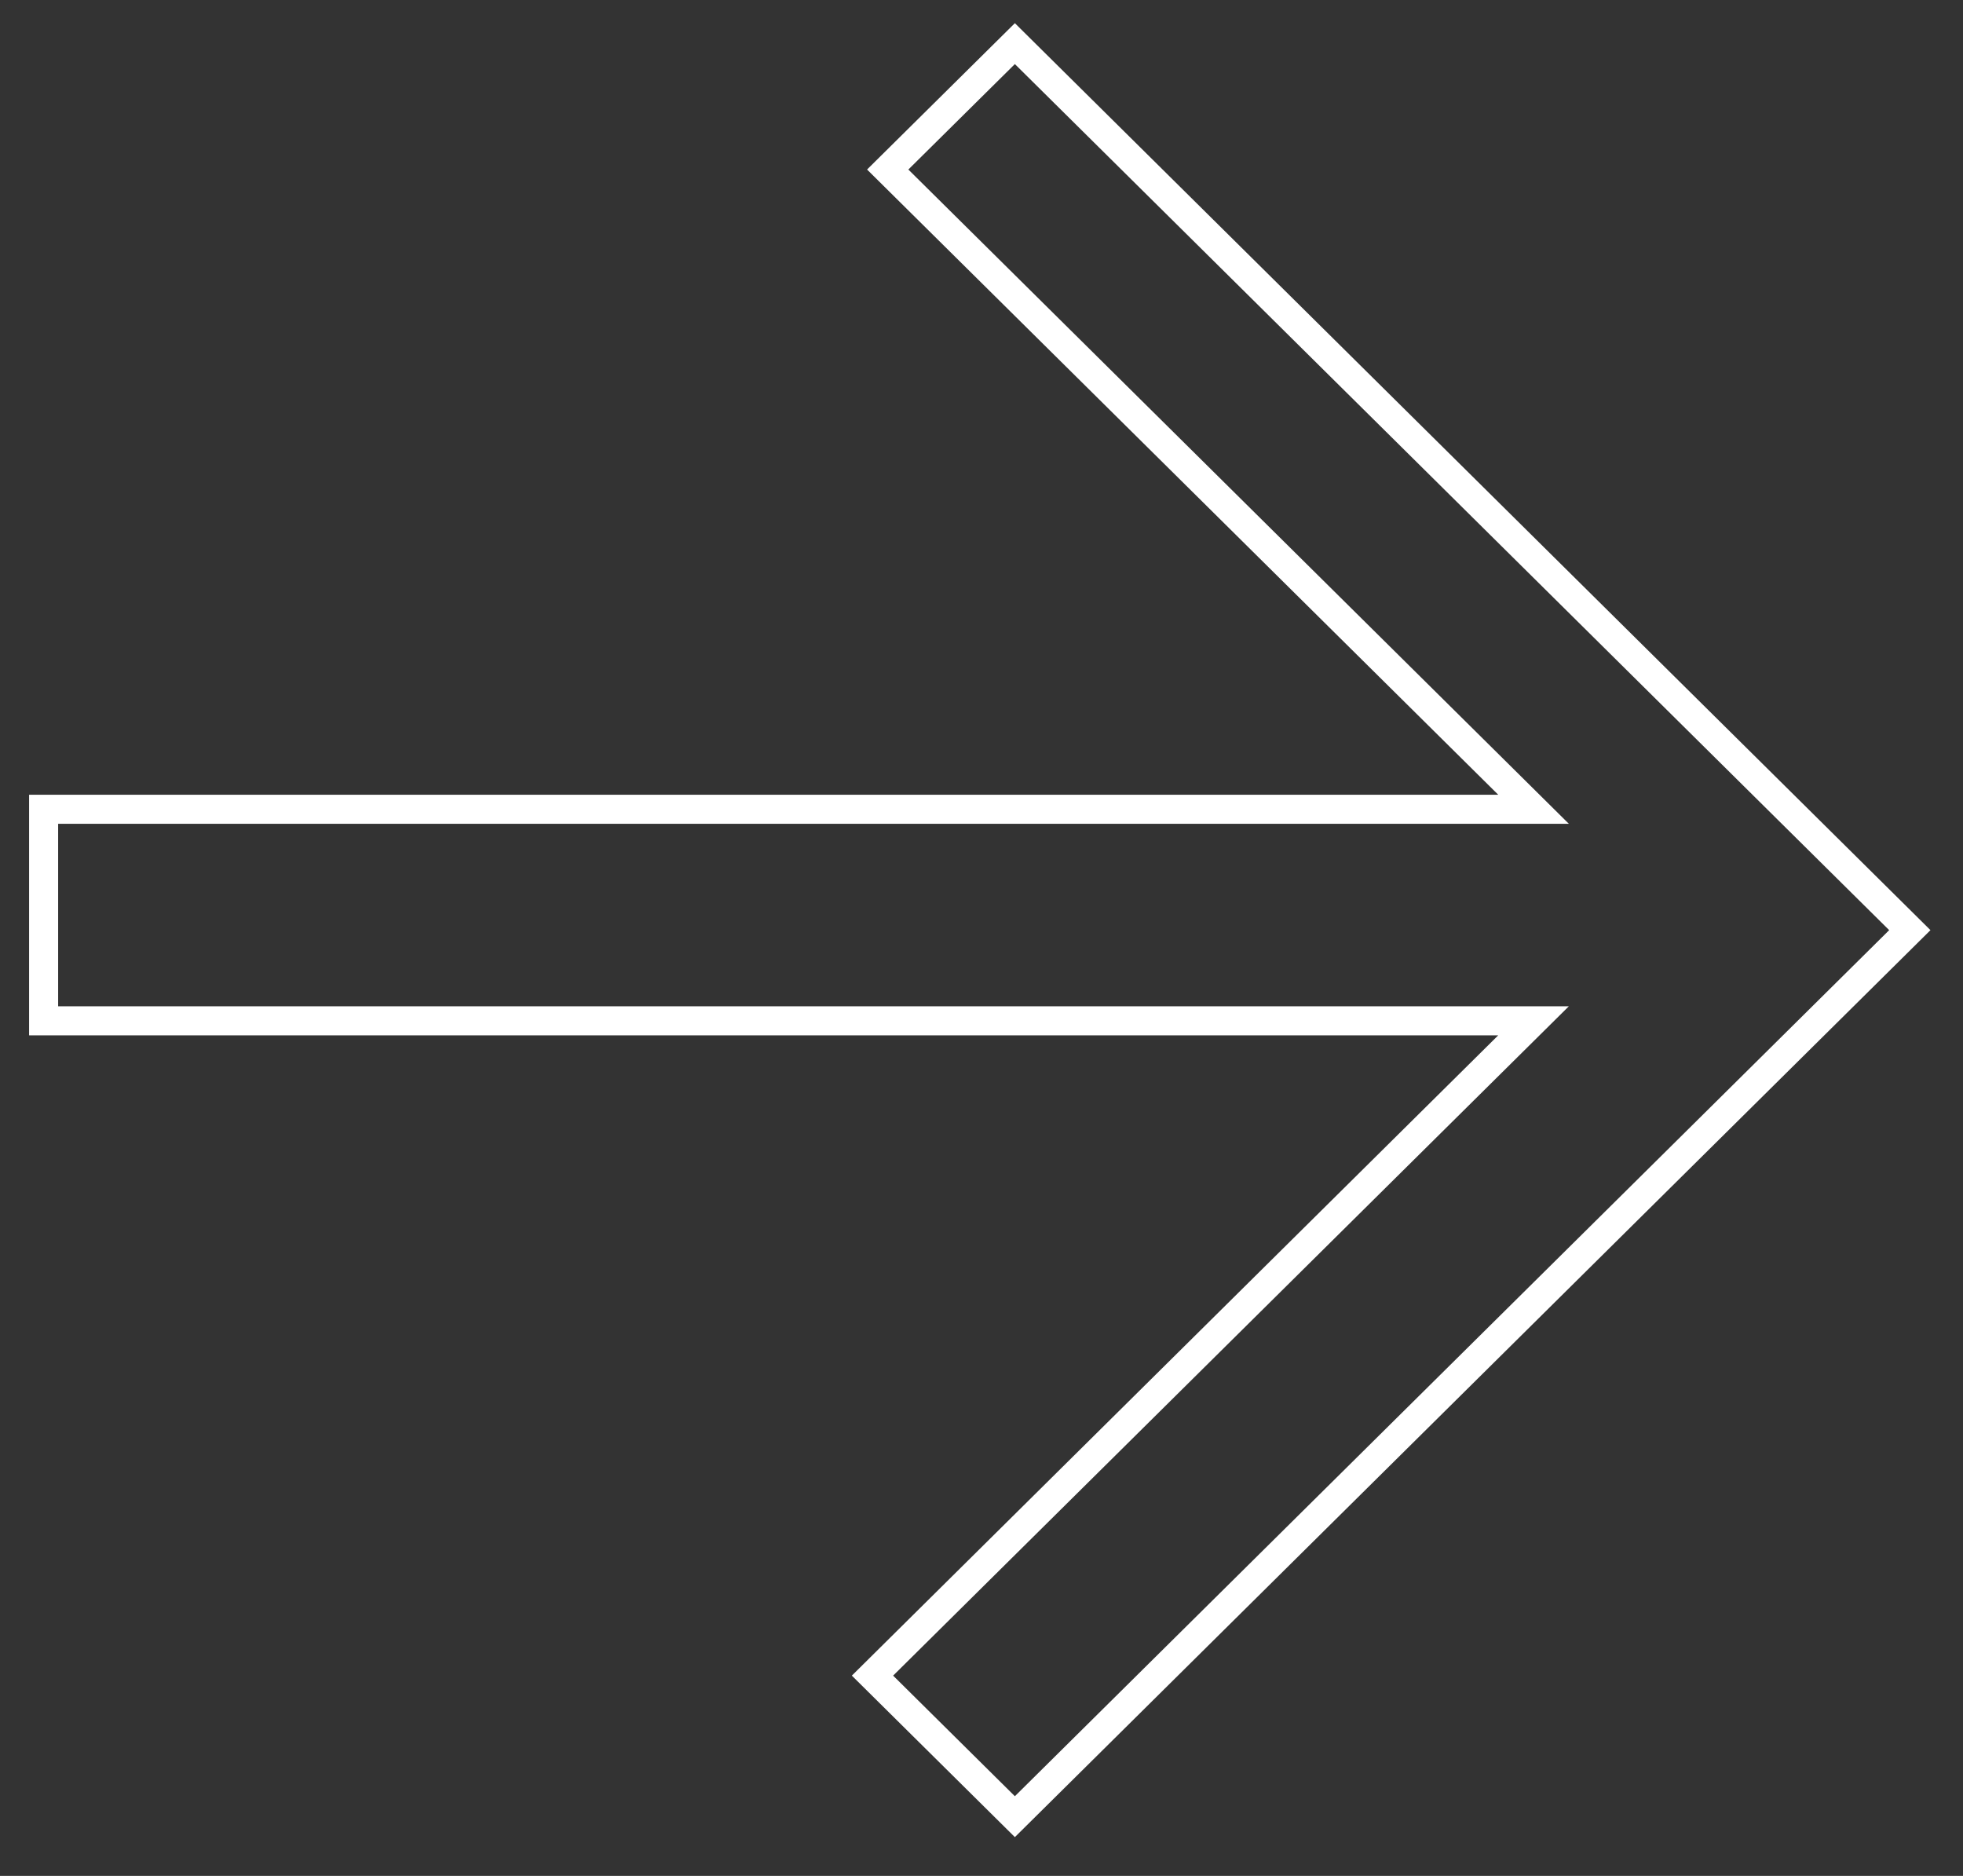
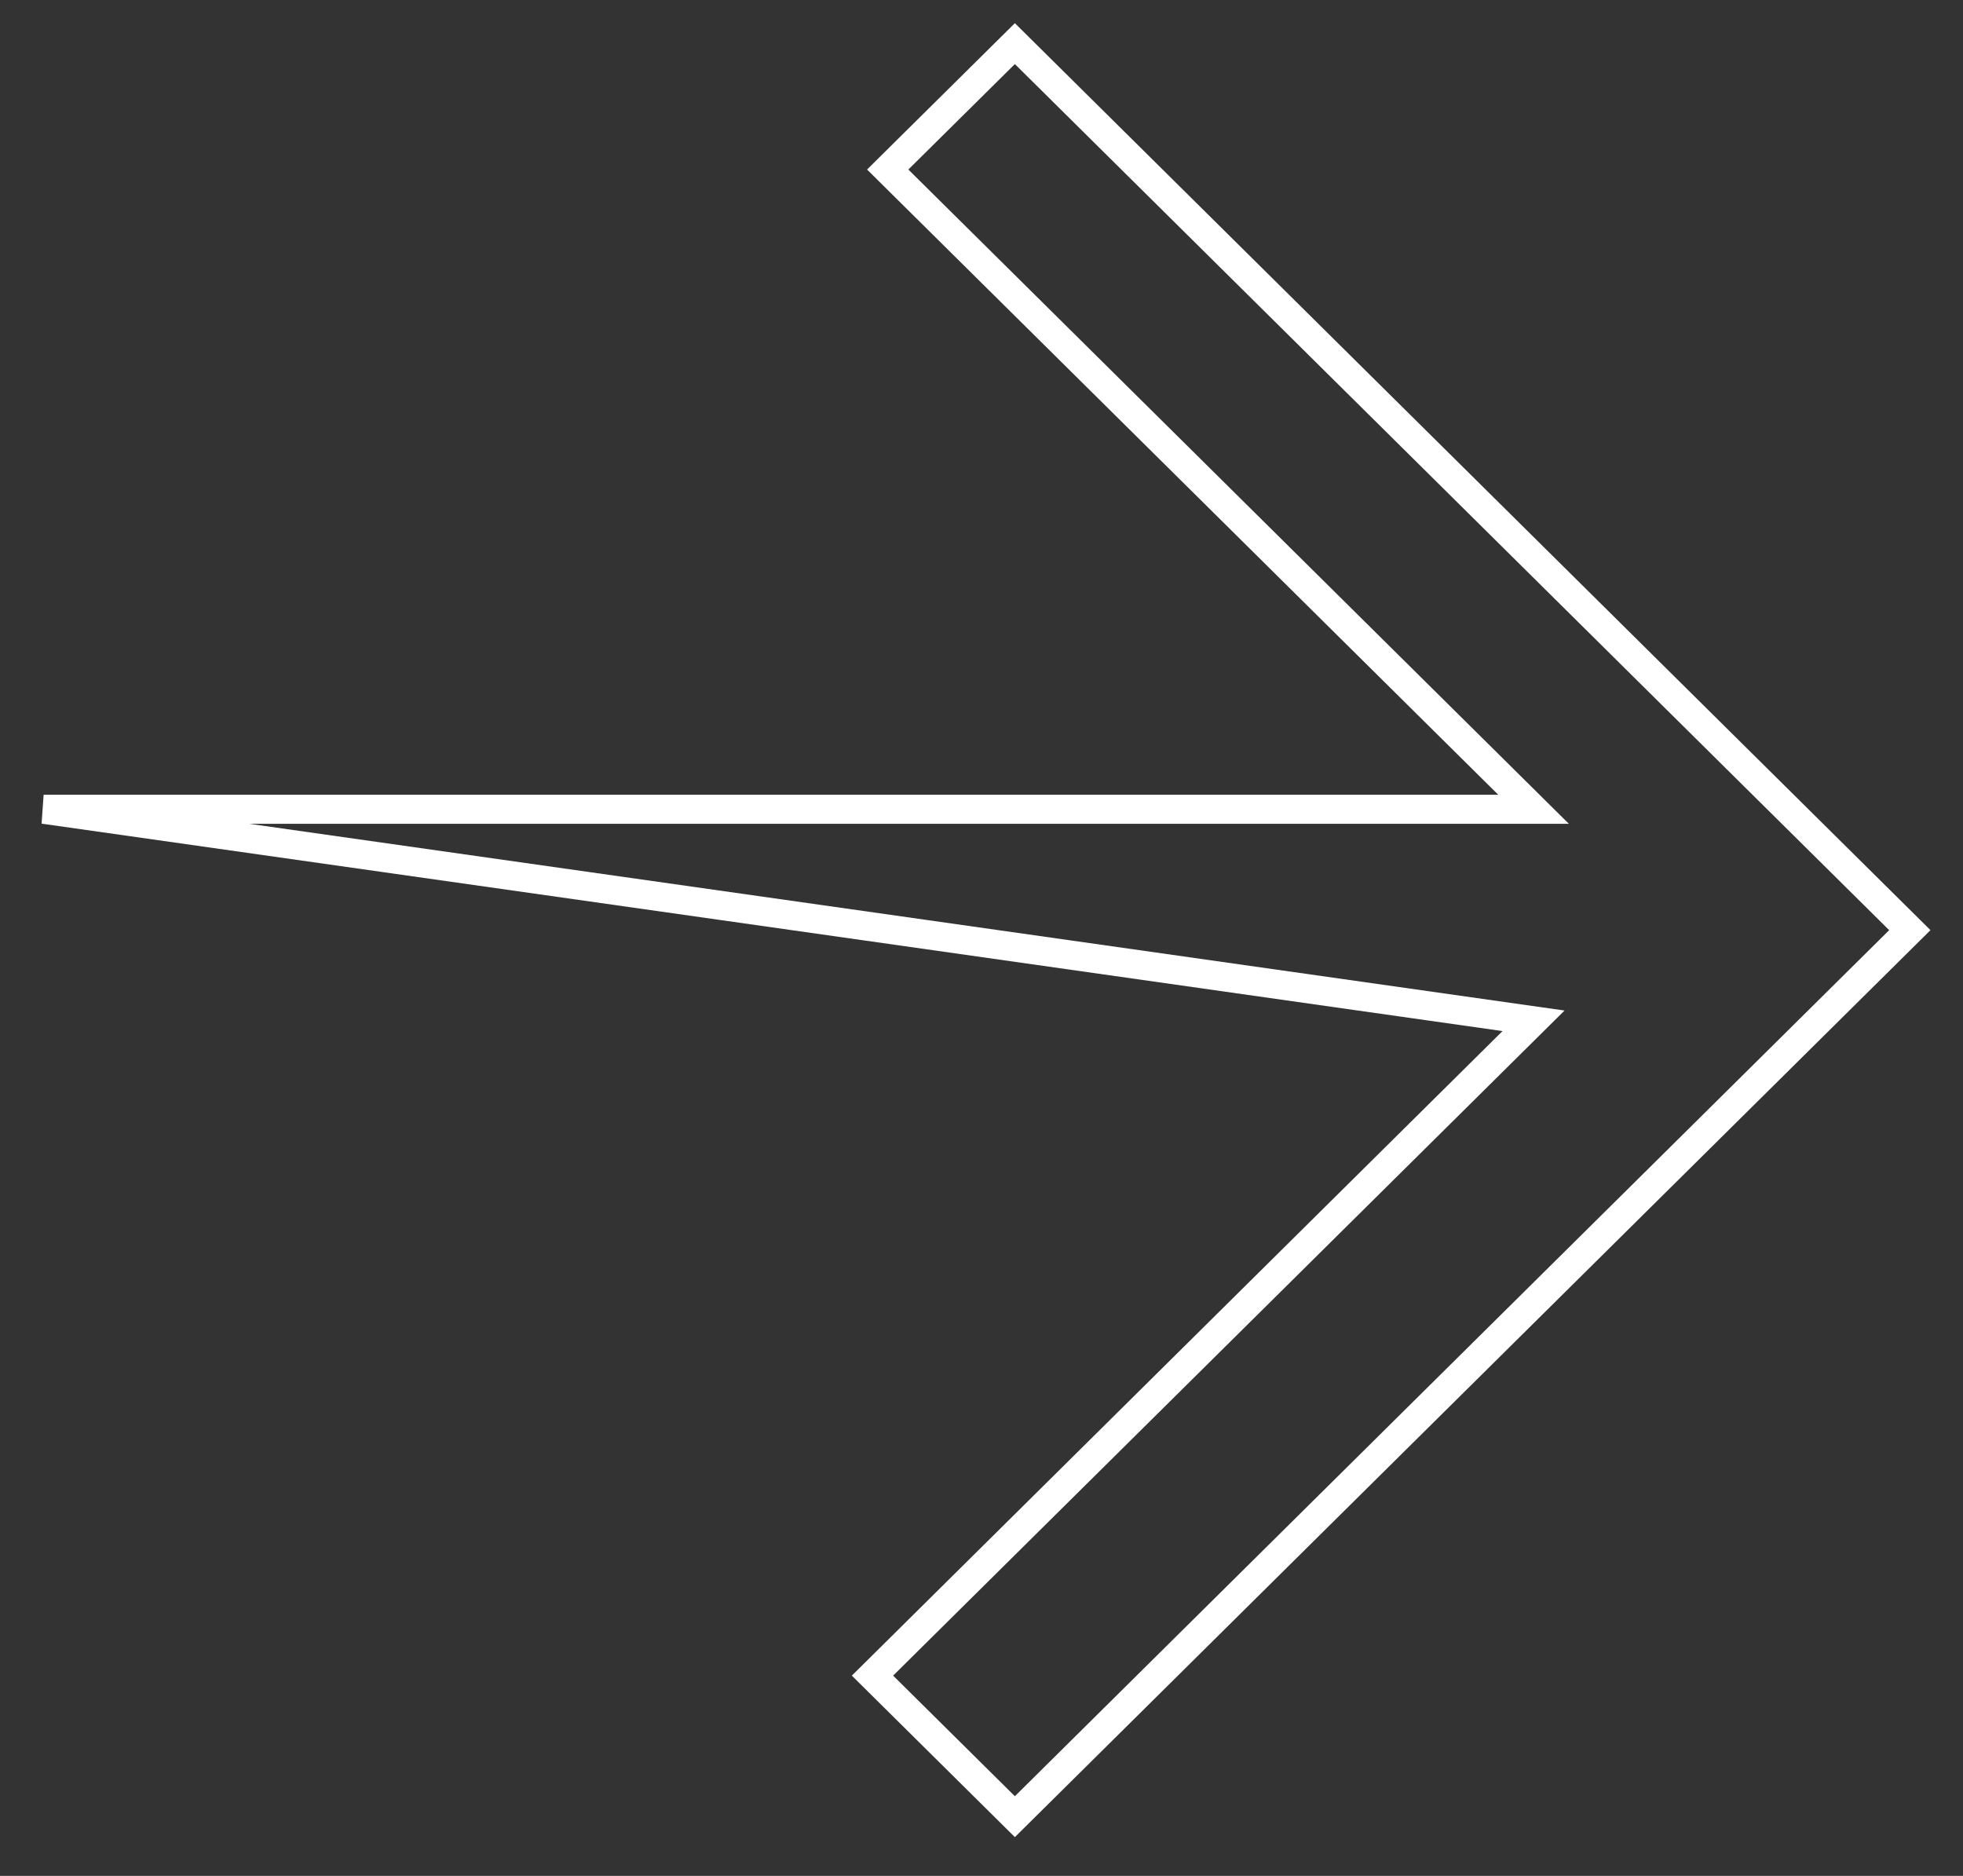
<svg xmlns="http://www.w3.org/2000/svg" width="45" height="43" viewBox="0 0 45 43" fill="none">
  <rect x="0" y="0" width="45" height="43" fill="#333333" stroke="none" />
-   <path d="M35.155 23.399L1 23.399L1 18.55L35.155 18.55L20.35 3.886L23.265 1L43.781 21.321L23.265 41.642L20.001 38.409L35.155 23.399Z" stroke="white" stroke-width="0.666" />
+   <path d="M35.155 23.399L1 18.55L35.155 18.55L20.35 3.886L23.265 1L43.781 21.321L23.265 41.642L20.001 38.409L35.155 23.399Z" stroke="white" stroke-width="0.666" />
</svg>